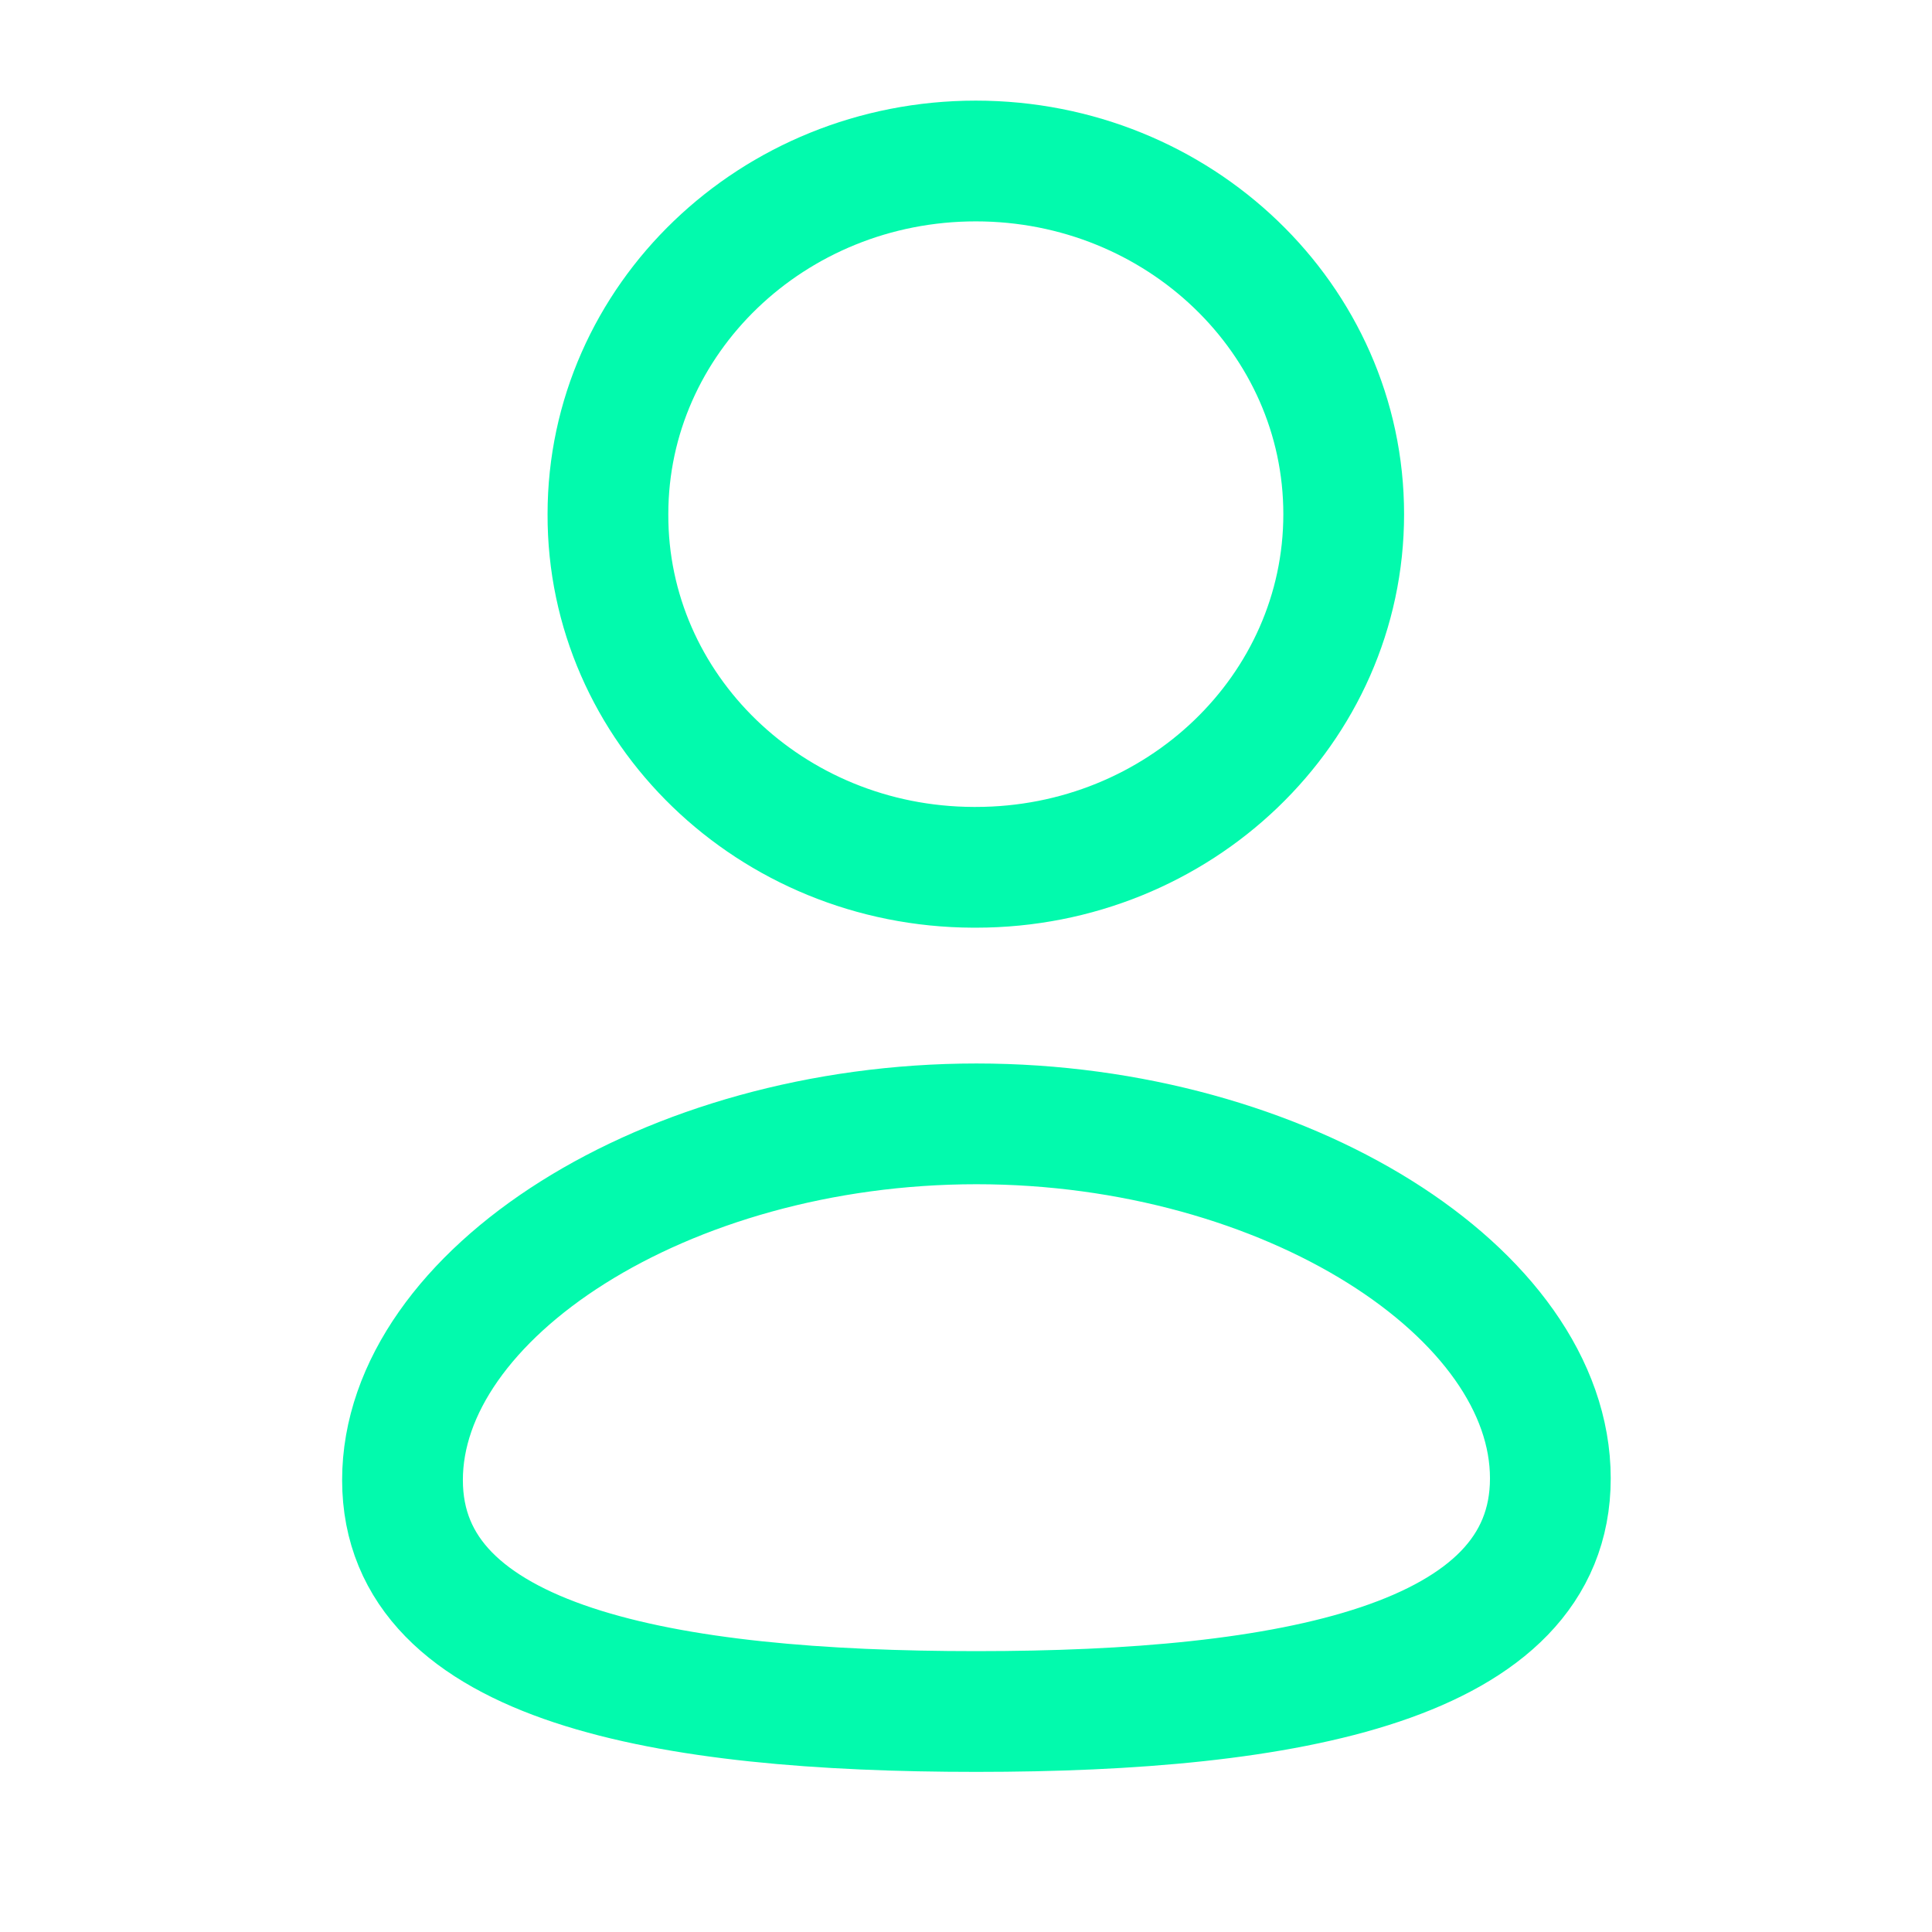
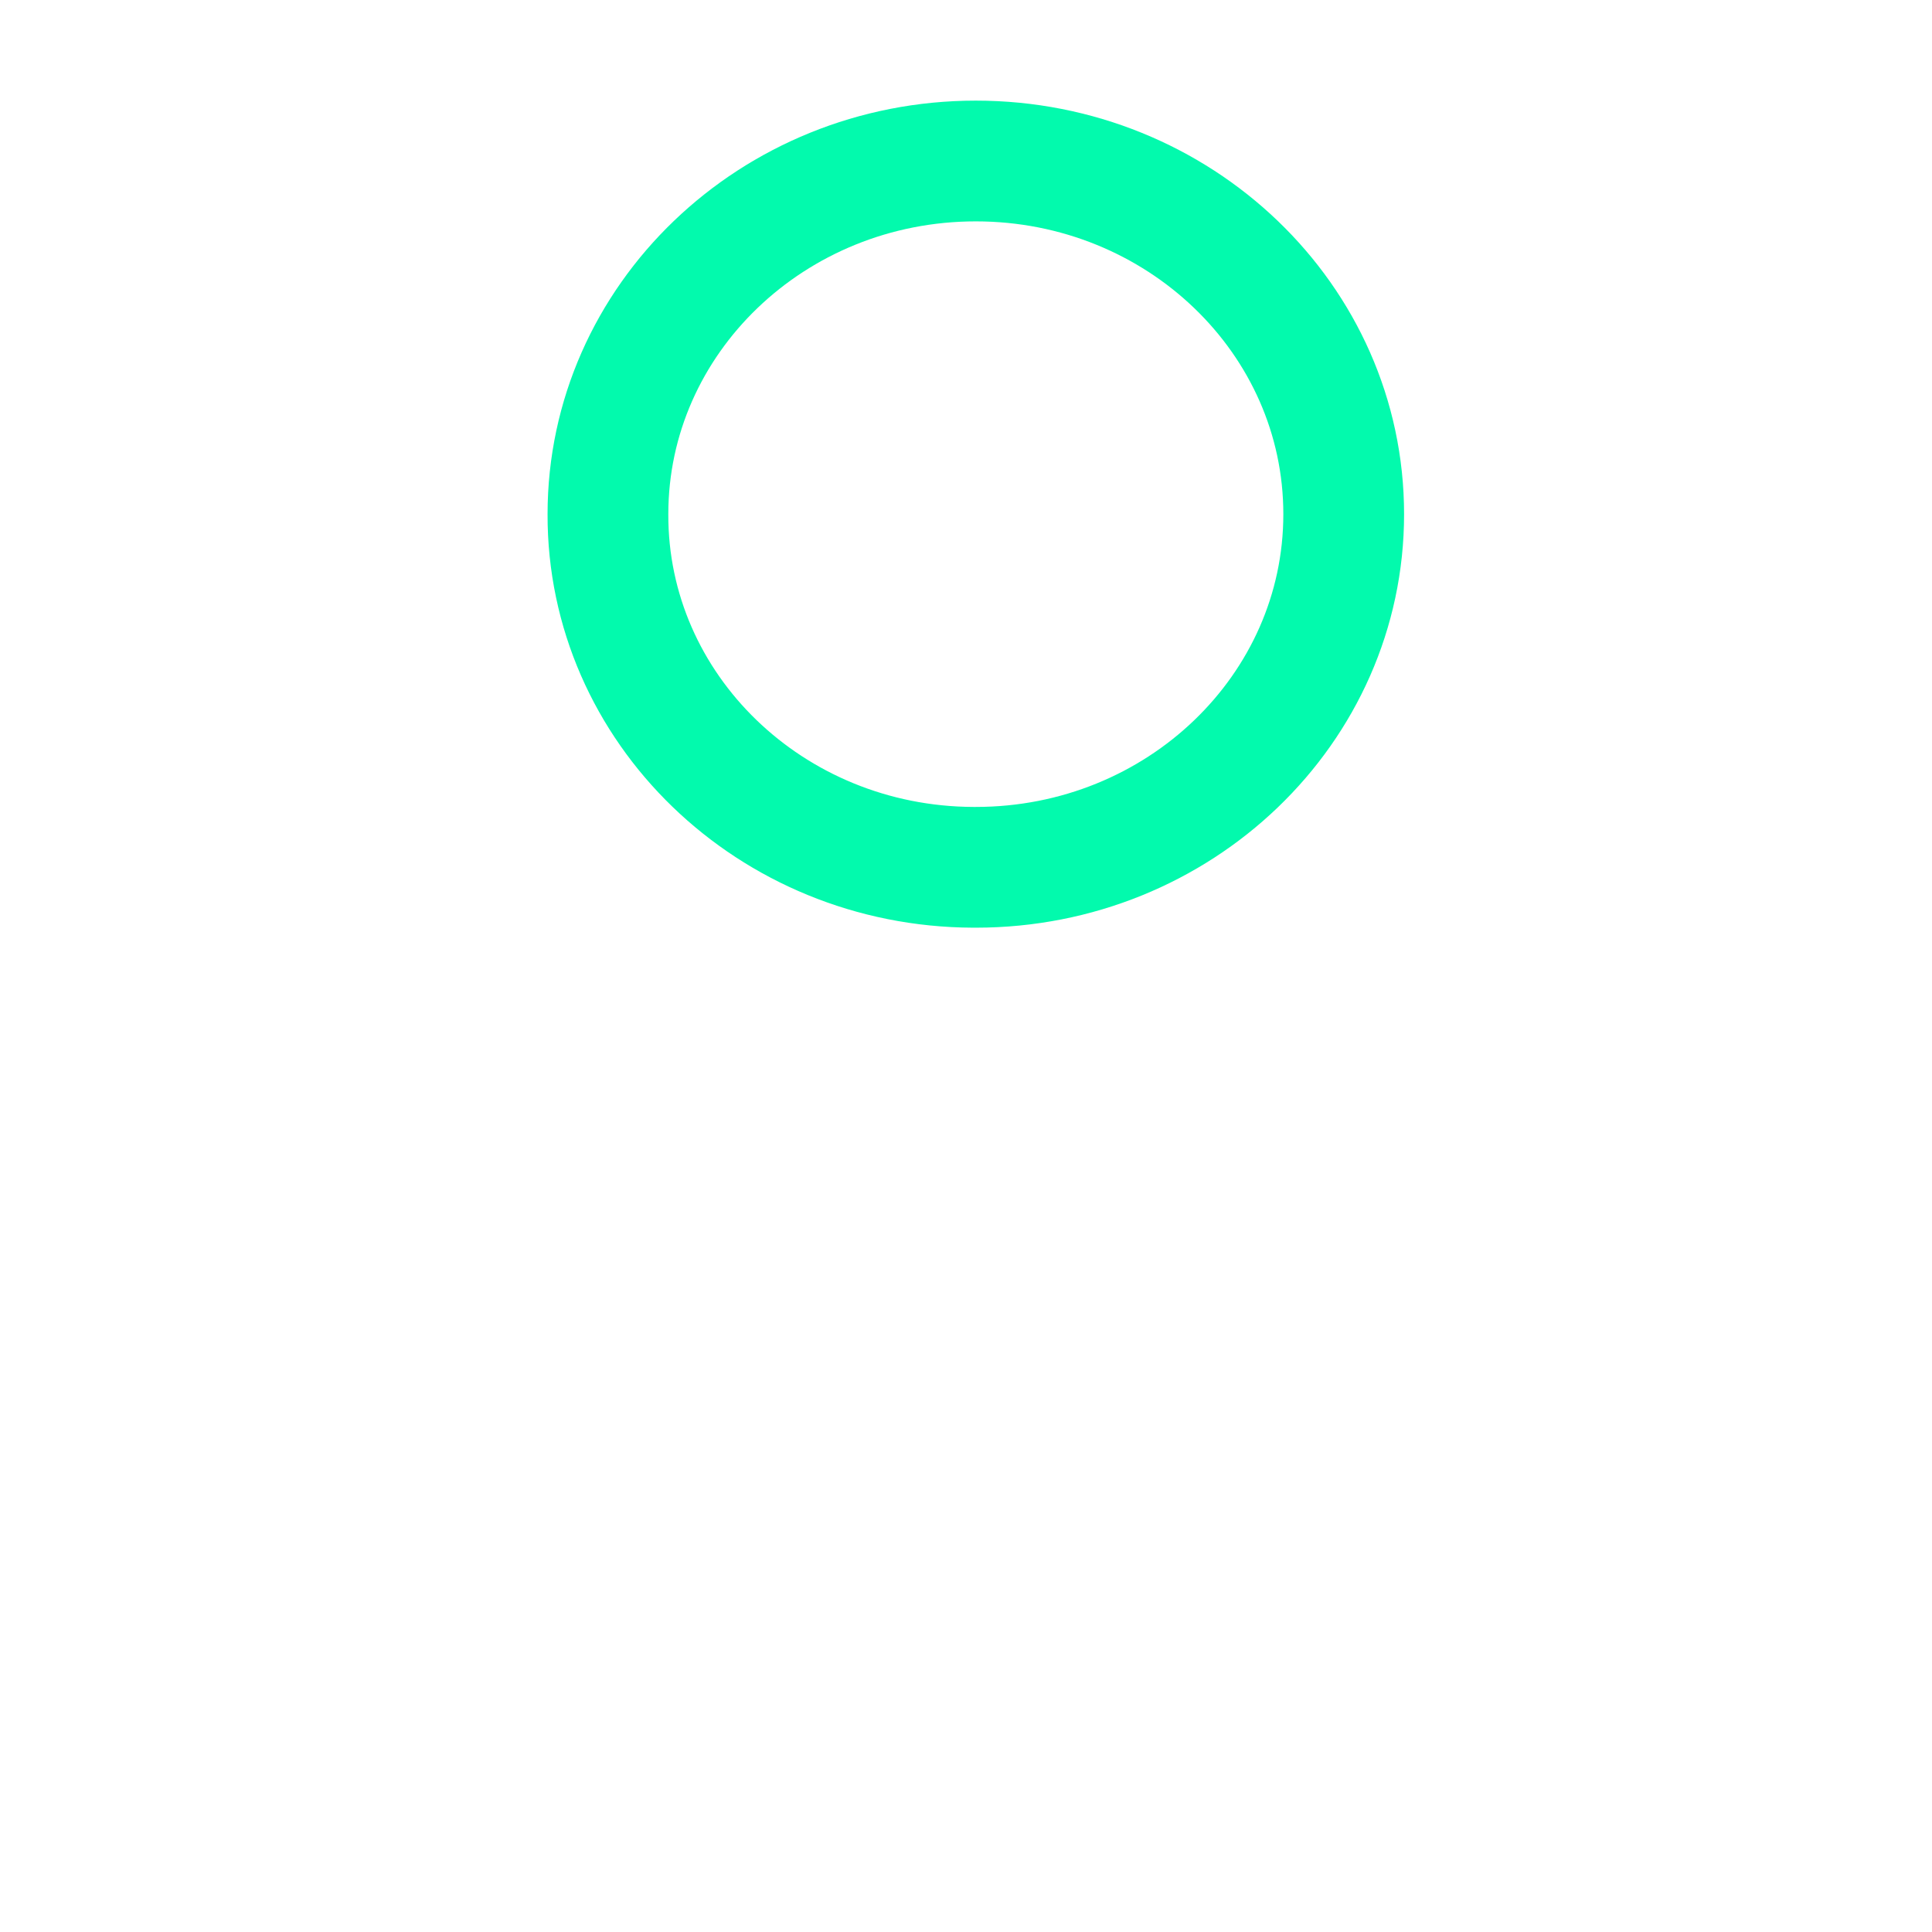
<svg xmlns="http://www.w3.org/2000/svg" width="24" height="24" viewBox="0 0 24 24" fill="none">
-   <path fill-rule="evenodd" clip-rule="evenodd" d="M12.13 21.261C8.284 21.261 5 20.686 5 18.386C5 16.085 8.263 13.961 12.13 13.961C15.975 13.961 19.259 16.064 19.259 18.365C19.259 20.665 15.996 21.261 12.13 21.261Z" stroke="#02FAAD" stroke-width="1.5" stroke-linecap="round" stroke-linejoin="round" />
  <path fill-rule="evenodd" clip-rule="evenodd" d="M12.122 10.774C14.646 10.774 16.692 8.81 16.692 6.387C16.692 3.965 14.646 2 12.122 2C9.599 2 7.552 3.965 7.552 6.387C7.544 8.802 9.575 10.765 12.09 10.774C12.101 10.774 12.112 10.774 12.122 10.774Z" stroke="#02FAAD" stroke-width="1.5" stroke-linecap="round" stroke-linejoin="round" />
</svg>